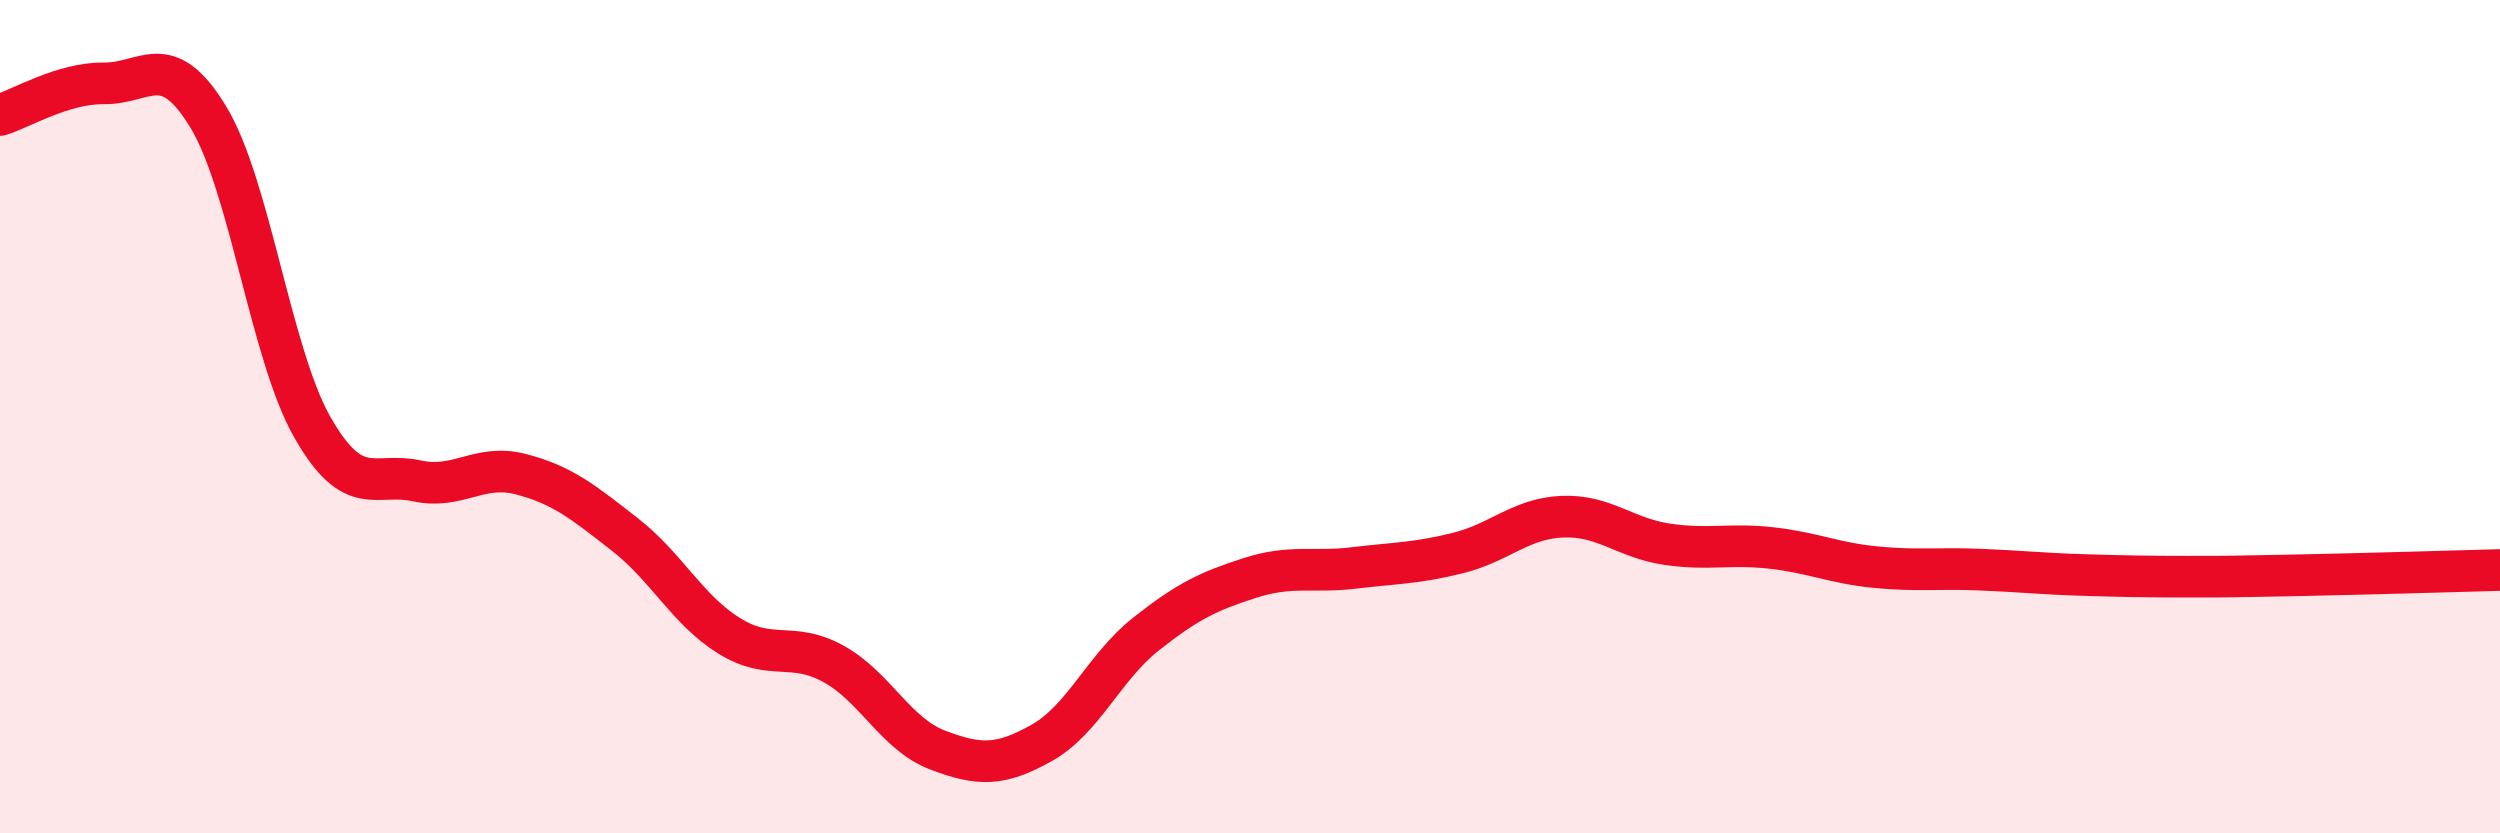
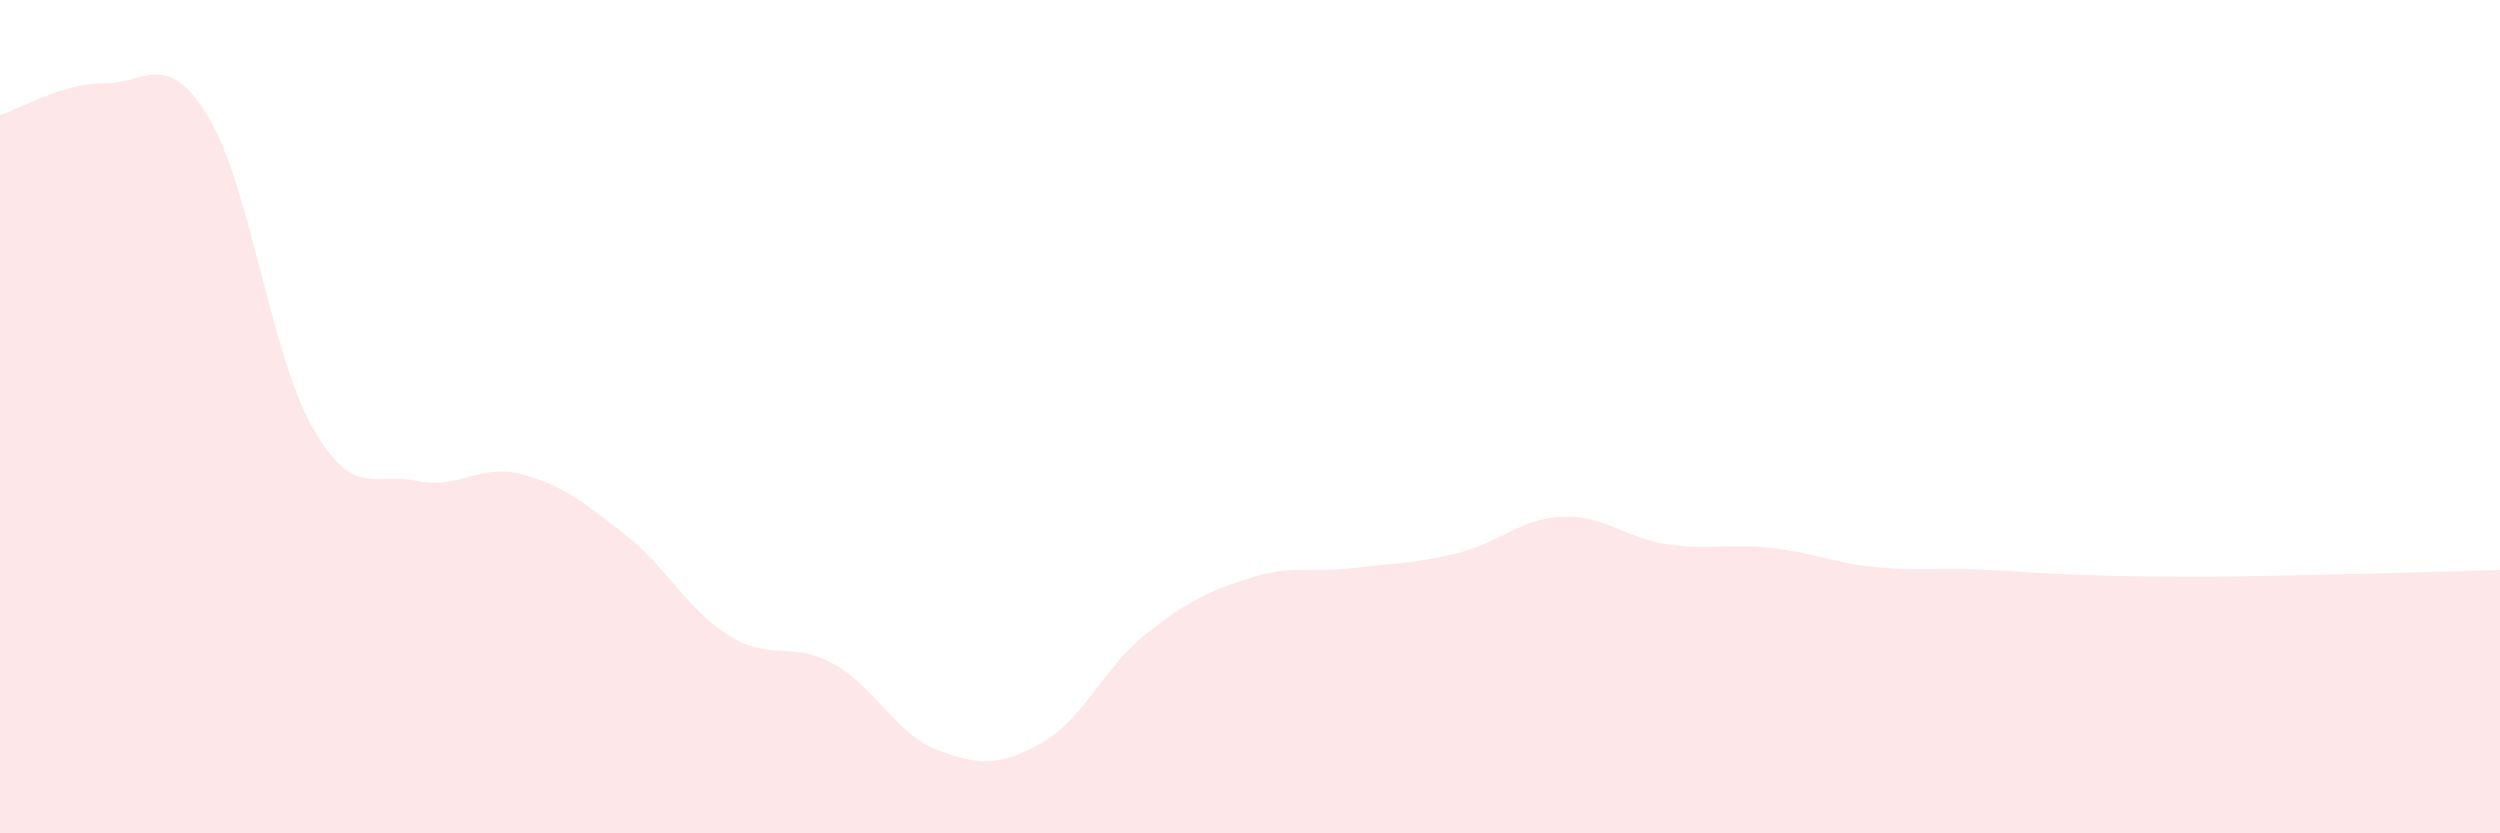
<svg xmlns="http://www.w3.org/2000/svg" width="60" height="20" viewBox="0 0 60 20">
  <path d="M 0,2.76 C 0.5,2.61 1.5,1.99 2.5,2 C 3.5,2.01 4,1.16 5,2.81 C 6,4.46 6.5,8.51 7.5,10.26 C 8.5,12.01 9,11.32 10,11.54 C 11,11.76 11.5,11.12 12.5,11.38 C 13.5,11.64 14,12.05 15,12.83 C 16,13.61 16.5,14.64 17.5,15.26 C 18.5,15.88 19,15.38 20,15.93 C 21,16.48 21.5,17.62 22.5,18 C 23.5,18.38 24,18.39 25,17.83 C 26,17.27 26.5,16.01 27.5,15.22 C 28.5,14.43 29,14.19 30,13.87 C 31,13.55 31.5,13.75 32.5,13.63 C 33.5,13.51 34,13.52 35,13.27 C 36,13.02 36.5,12.44 37.5,12.4 C 38.5,12.36 39,12.91 40,13.06 C 41,13.21 41.5,13.04 42.5,13.15 C 43.5,13.26 44,13.51 45,13.61 C 46,13.71 46.5,13.63 47.5,13.67 C 48.5,13.71 49,13.77 50,13.8 C 51,13.83 51.5,13.84 52.5,13.84 C 53.5,13.84 53.5,13.84 55,13.81 C 56.5,13.78 59,13.71 60,13.68L60 20L0 20Z" fill="#EB0A25" opacity="0.1" stroke-linecap="round" stroke-linejoin="round" />
-   <path d="M 0,2.76 C 0.5,2.61 1.5,1.99 2.5,2 C 3.5,2.01 4,1.16 5,2.81 C 6,4.46 6.5,8.51 7.5,10.26 C 8.5,12.01 9,11.32 10,11.54 C 11,11.76 11.5,11.12 12.5,11.38 C 13.5,11.64 14,12.05 15,12.83 C 16,13.61 16.5,14.64 17.5,15.26 C 18.5,15.88 19,15.38 20,15.93 C 21,16.48 21.5,17.62 22.5,18 C 23.5,18.38 24,18.39 25,17.83 C 26,17.27 26.5,16.01 27.5,15.22 C 28.5,14.43 29,14.19 30,13.87 C 31,13.55 31.5,13.75 32.5,13.63 C 33.5,13.51 34,13.52 35,13.27 C 36,13.02 36.5,12.44 37.5,12.4 C 38.5,12.36 39,12.91 40,13.06 C 41,13.21 41.5,13.04 42.5,13.15 C 43.5,13.26 44,13.51 45,13.61 C 46,13.71 46.5,13.63 47.5,13.67 C 48.5,13.71 49,13.77 50,13.8 C 51,13.83 51.5,13.84 52.5,13.84 C 53.5,13.84 53.5,13.84 55,13.81 C 56.5,13.78 59,13.71 60,13.68" stroke="#EB0A25" stroke-width="1" fill="none" stroke-linecap="round" stroke-linejoin="round" />
</svg>